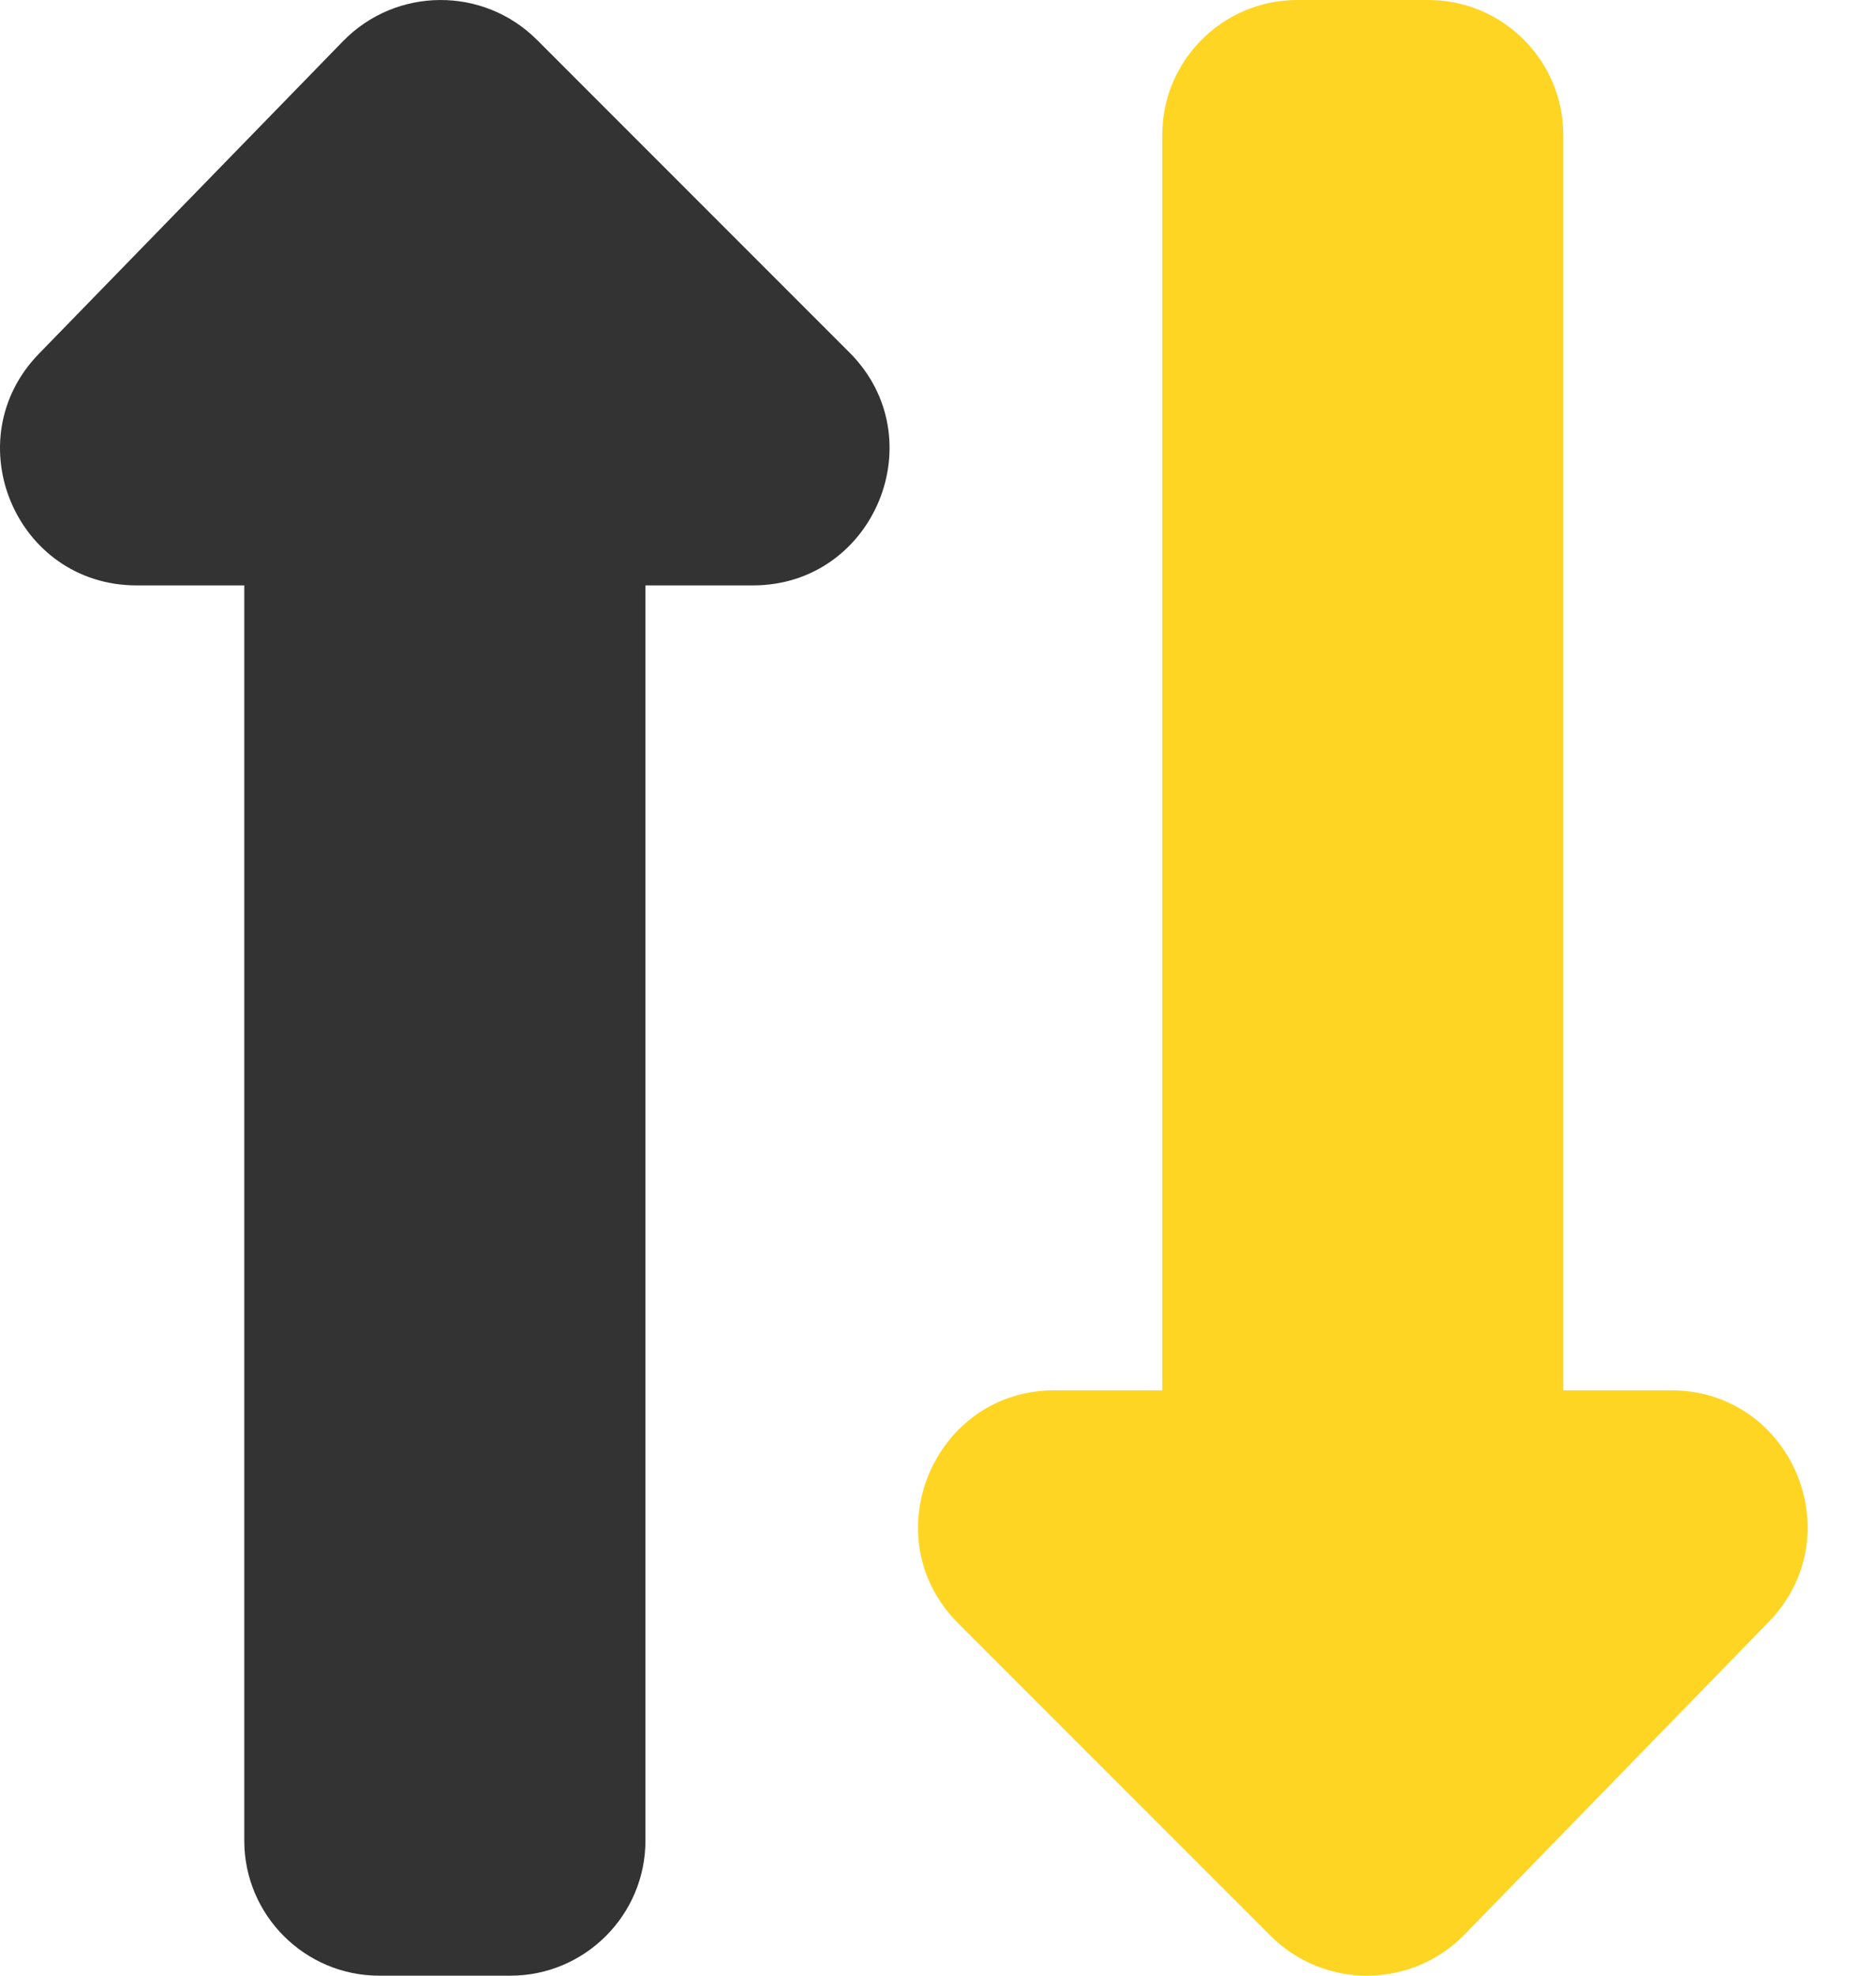
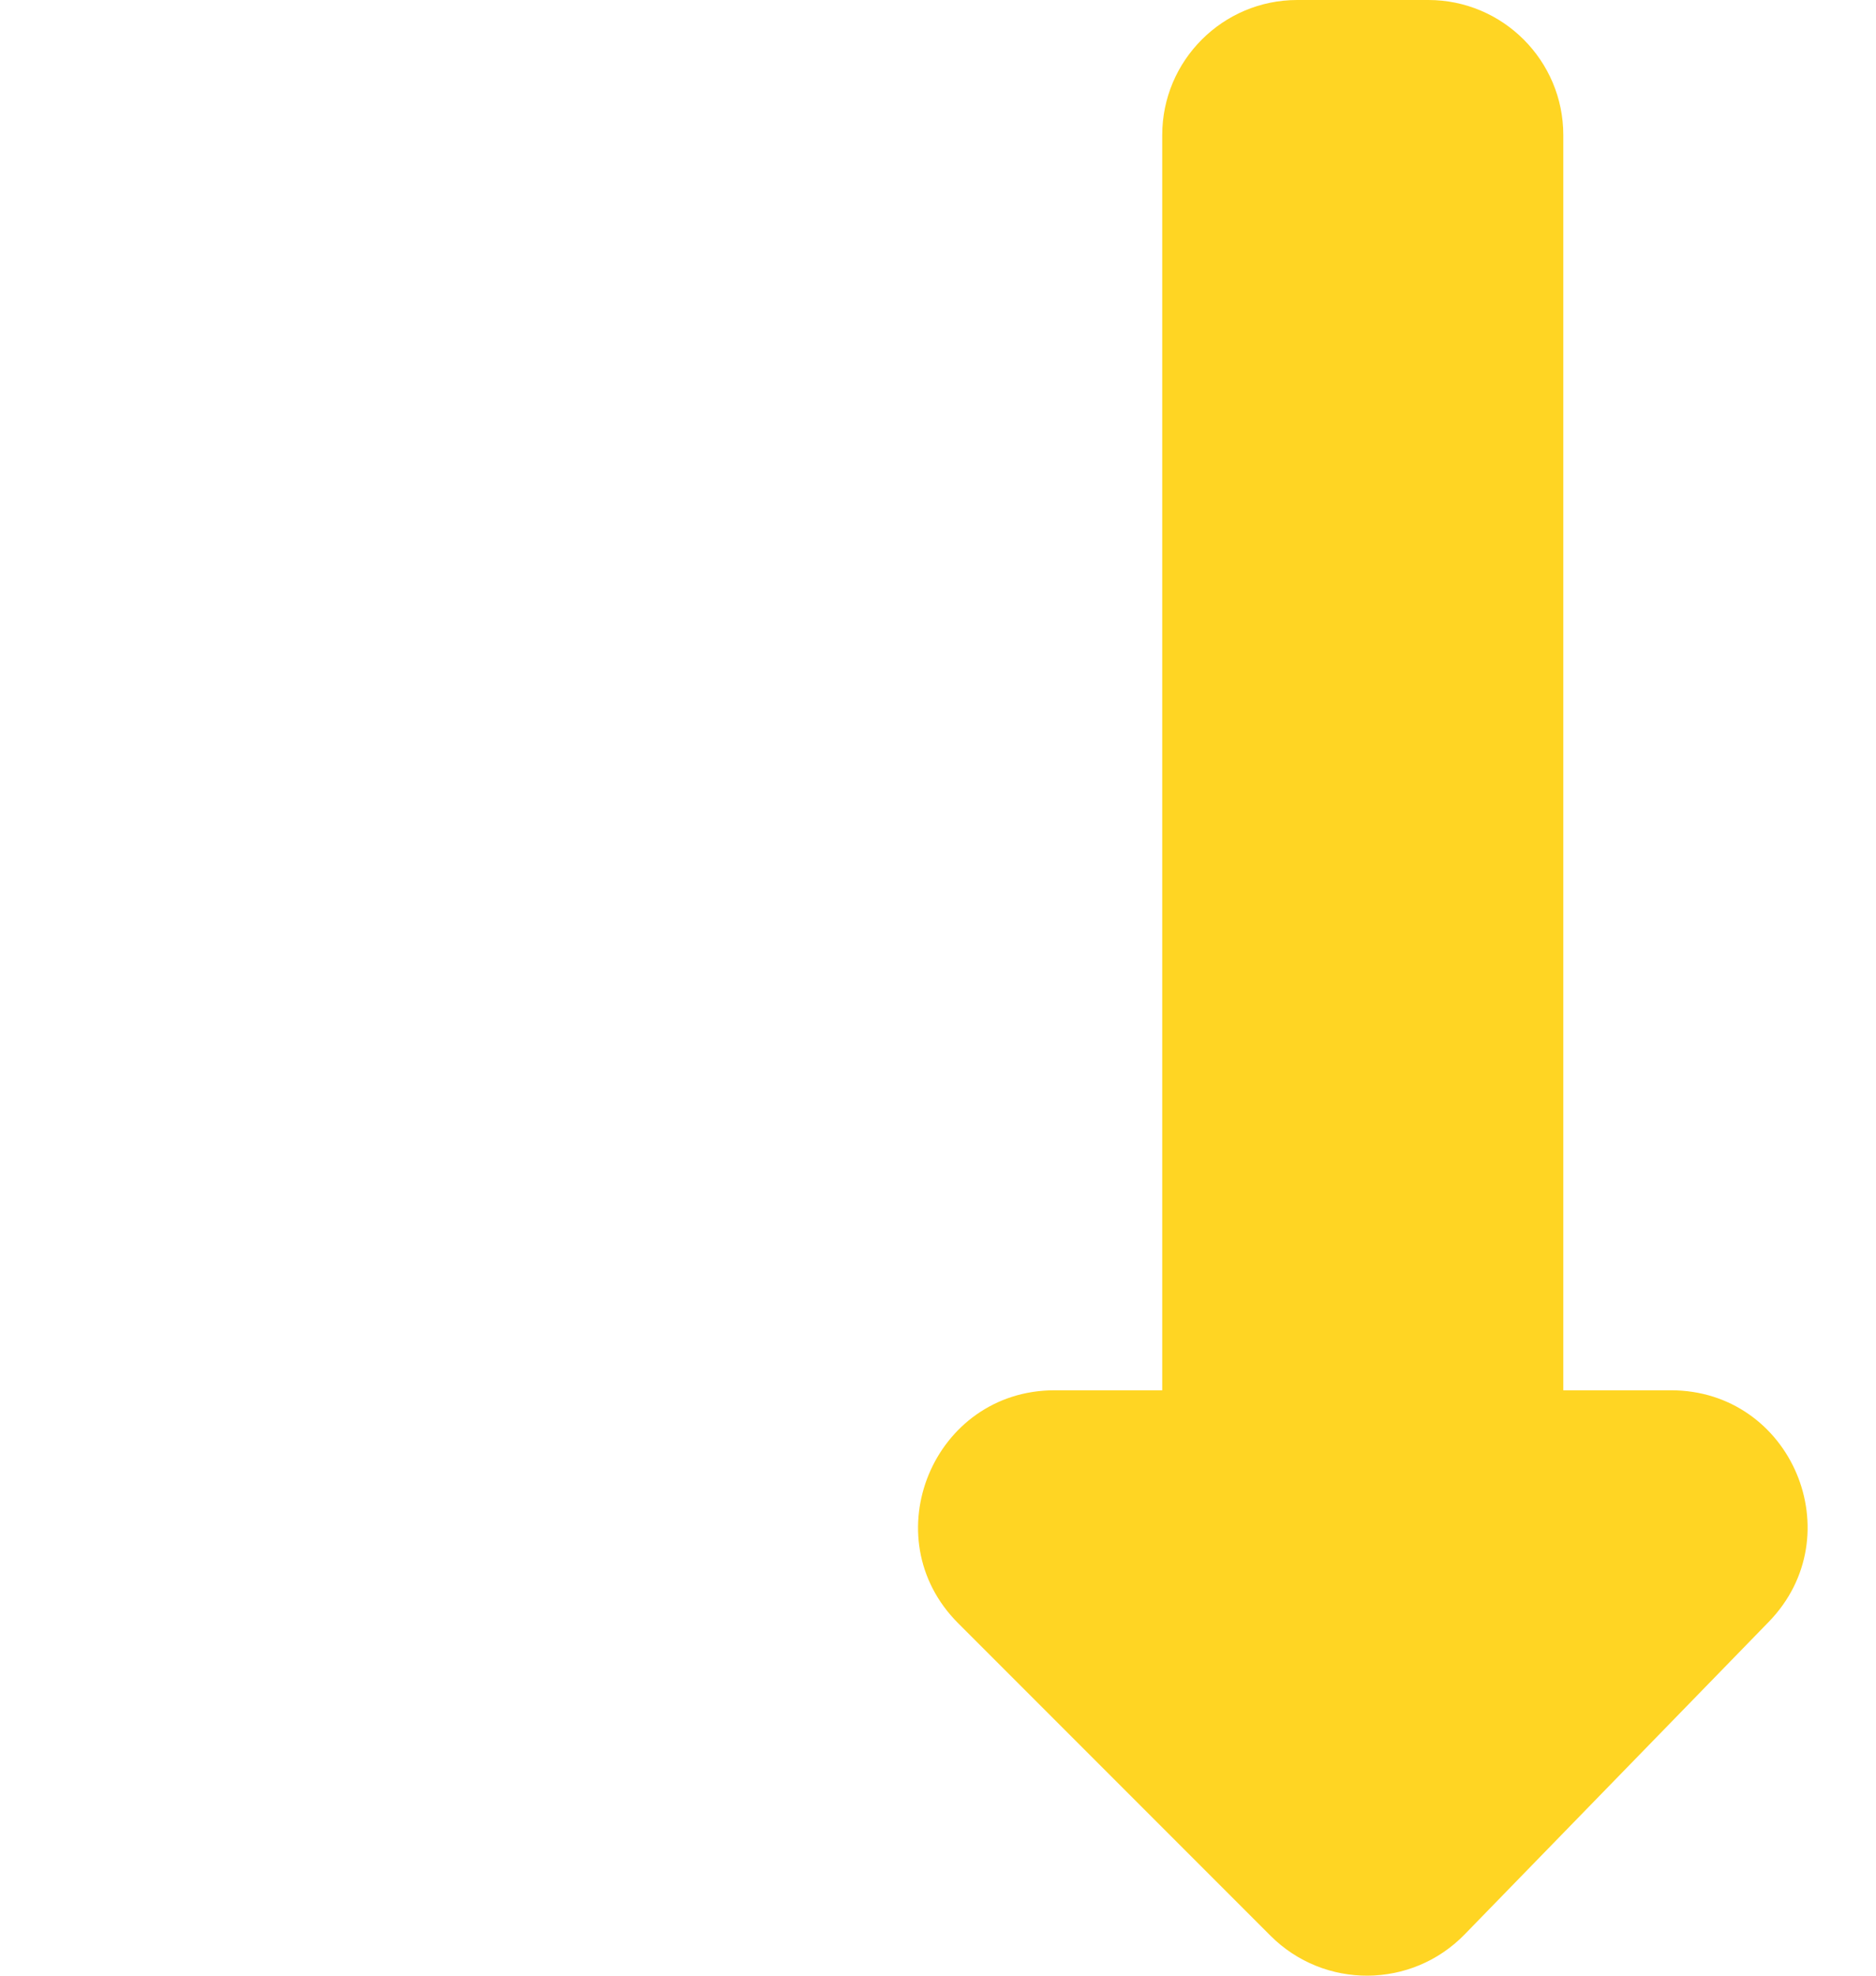
<svg xmlns="http://www.w3.org/2000/svg" width="19" height="20" viewBox="0 0 19 20" fill="none">
-   <path d="M5.44 0.405C4.895 -0.14 4.011 -0.134 3.473 0.418L0.394 3.581C-0.457 4.457 0.161 5.926 1.384 5.926H2.474V18.633C2.474 19.387 3.087 20 3.841 20H5.169C5.923 20 6.537 19.387 6.537 18.633V5.926H7.626C8.855 5.926 9.472 4.437 8.603 3.568L5.44 0.405Z" fill="#333333" />
  <path d="M16.923 14.074H15.833V1.367C15.833 0.613 15.22 0 14.466 0H13.138C12.384 0 11.771 0.613 11.771 1.367V14.074H10.681C9.453 14.074 8.835 15.563 9.704 16.432L12.867 19.595C13.412 20.14 14.297 20.134 14.834 19.582L17.913 16.419C18.765 15.543 18.146 14.074 16.923 14.074Z" fill="#FFD523" />
</svg>